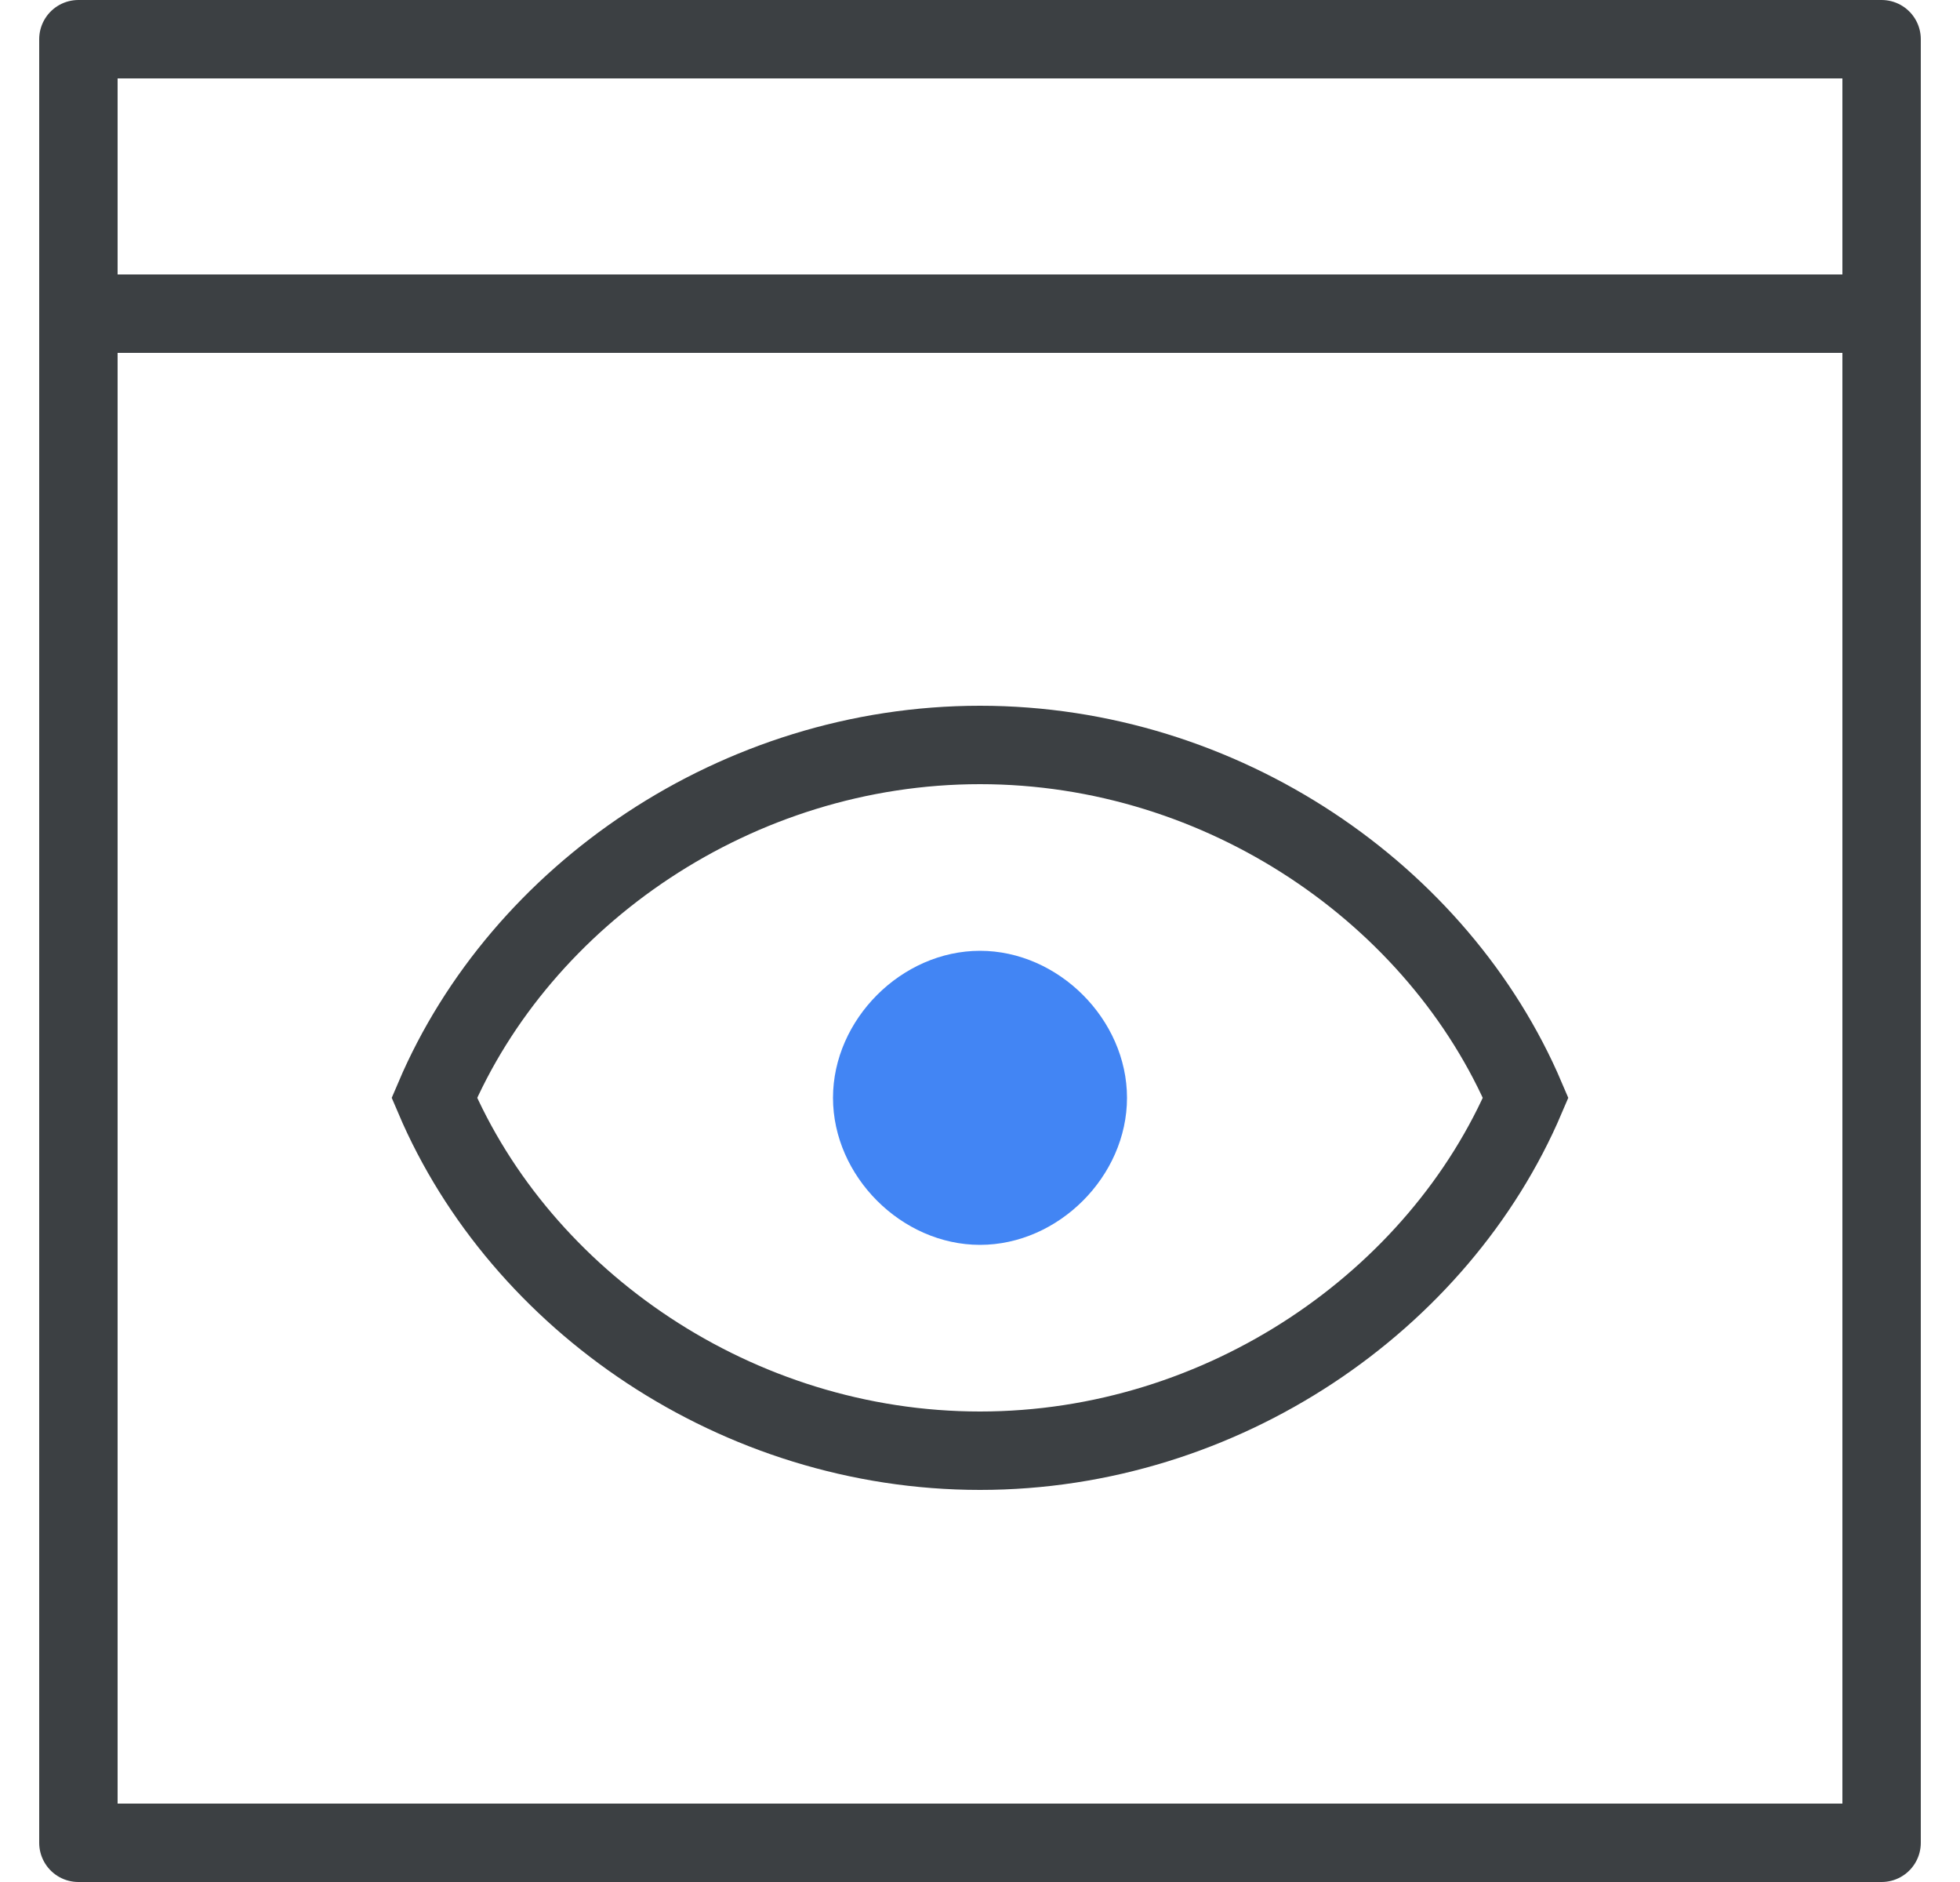
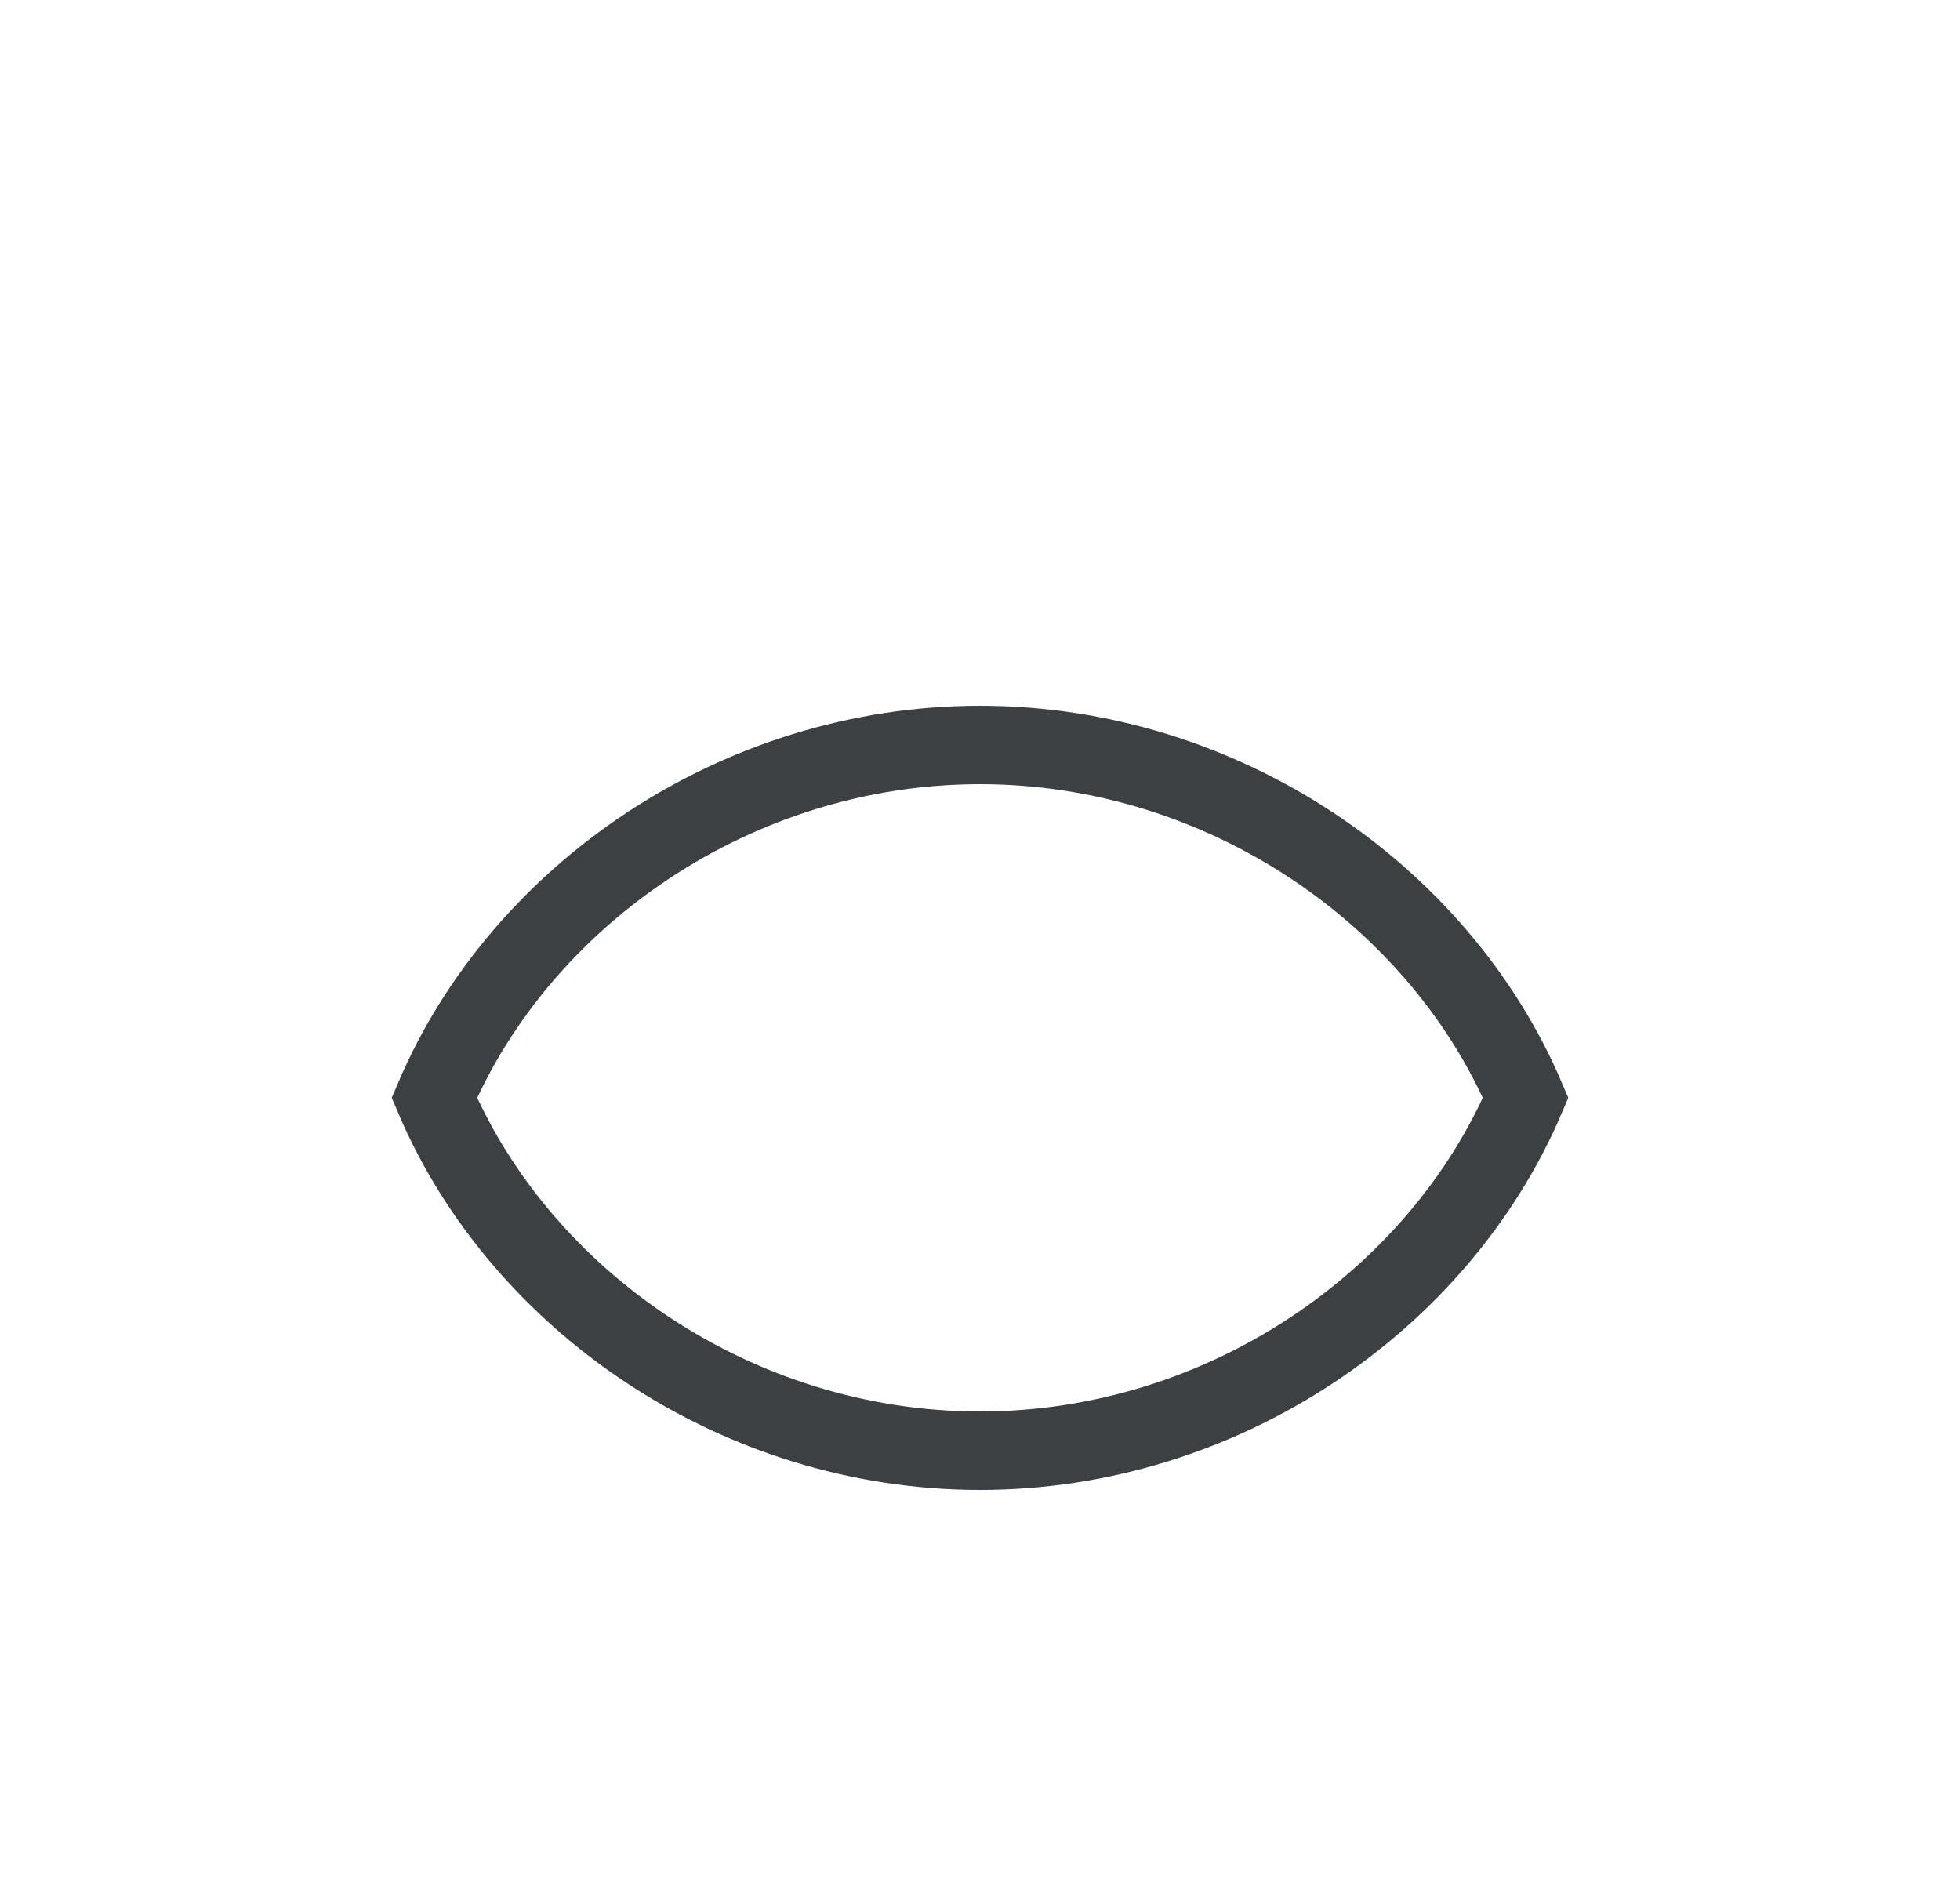
<svg xmlns="http://www.w3.org/2000/svg" width="25" height="24" viewBox="0 0 25 24" fill="none">
-   <rect x="1" y="0.5" width="23" height="23" stroke="#3C4043" stroke-linejoin="round" />
-   <path d="M1 4H24" stroke="#3C4043" />
  <path d="M12.5 18.5C9.401 18.5 6.643 16.589 5.54 14C6.643 11.411 9.401 9.5 12.5 9.5C15.599 9.5 18.357 11.411 19.46 14C18.357 16.589 15.599 18.5 12.5 18.5Z" stroke="#3C4043" />
-   <path d="M10.625 14C10.625 15 11.5 15.875 12.5 15.875C13.5 15.875 14.375 15 14.375 14C14.375 13 13.5 12.125 12.5 12.125C11.5 12.125 10.625 13 10.625 14Z" fill="#4285F4" />
</svg>